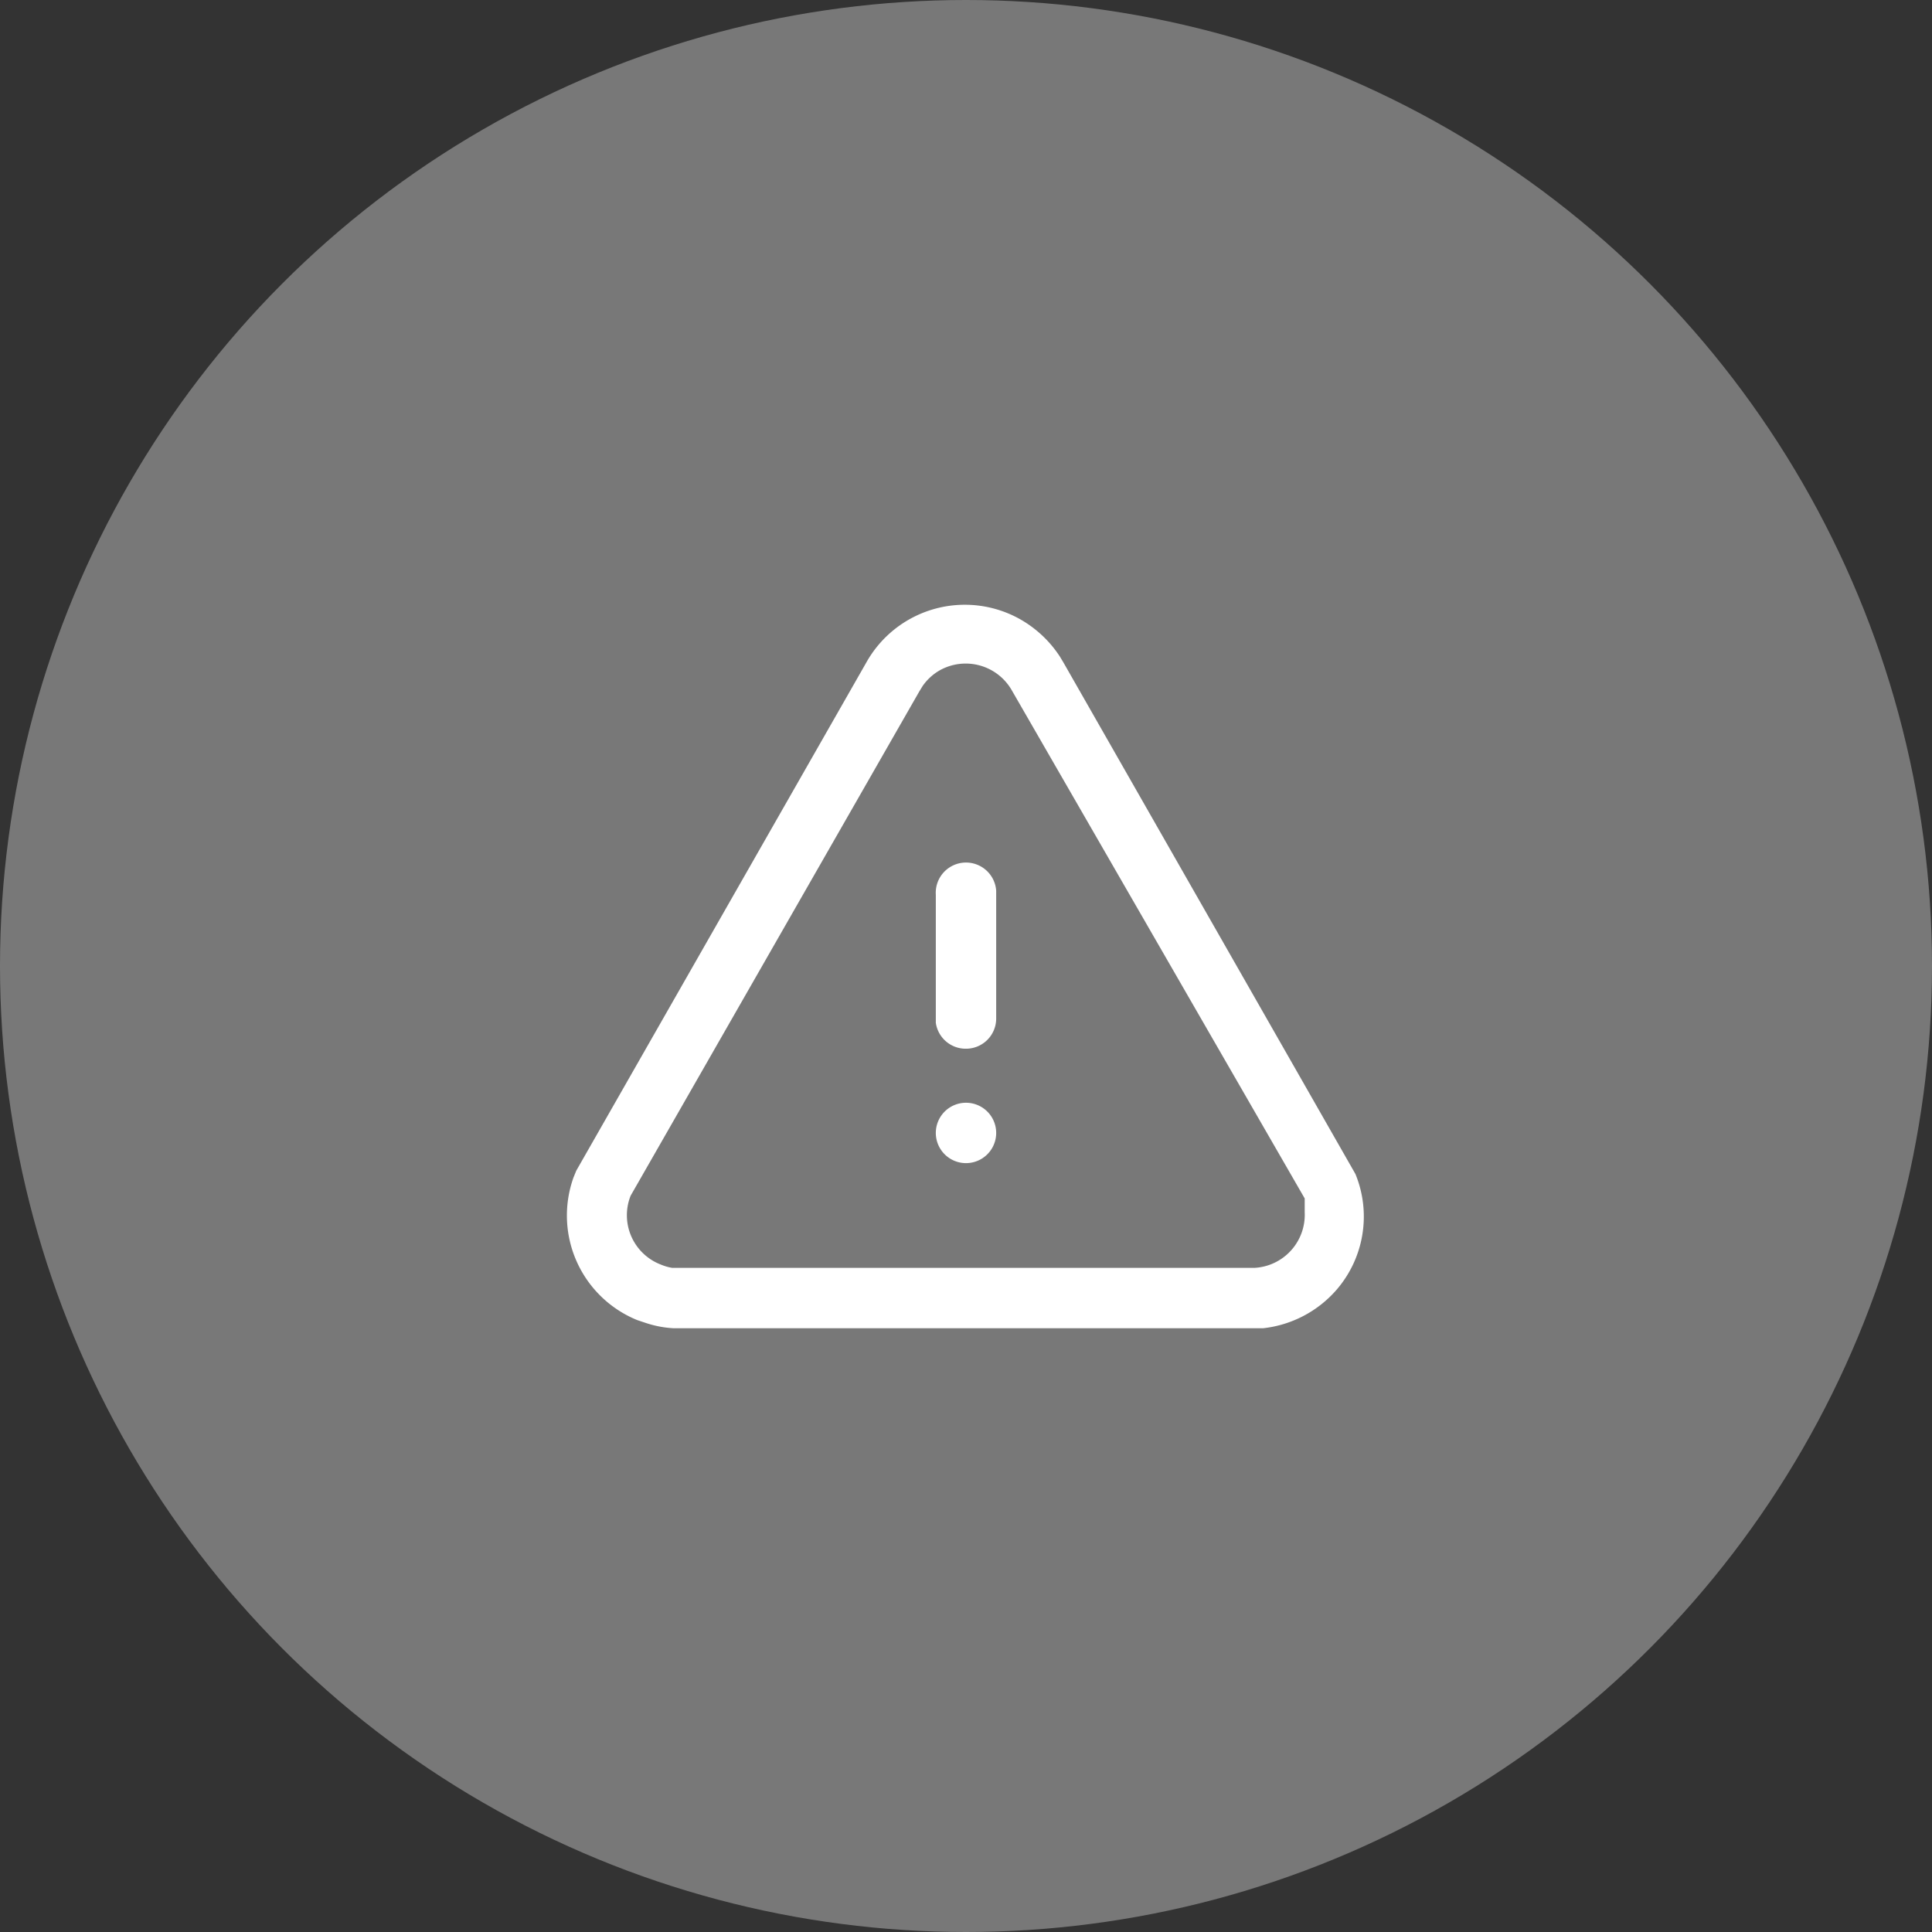
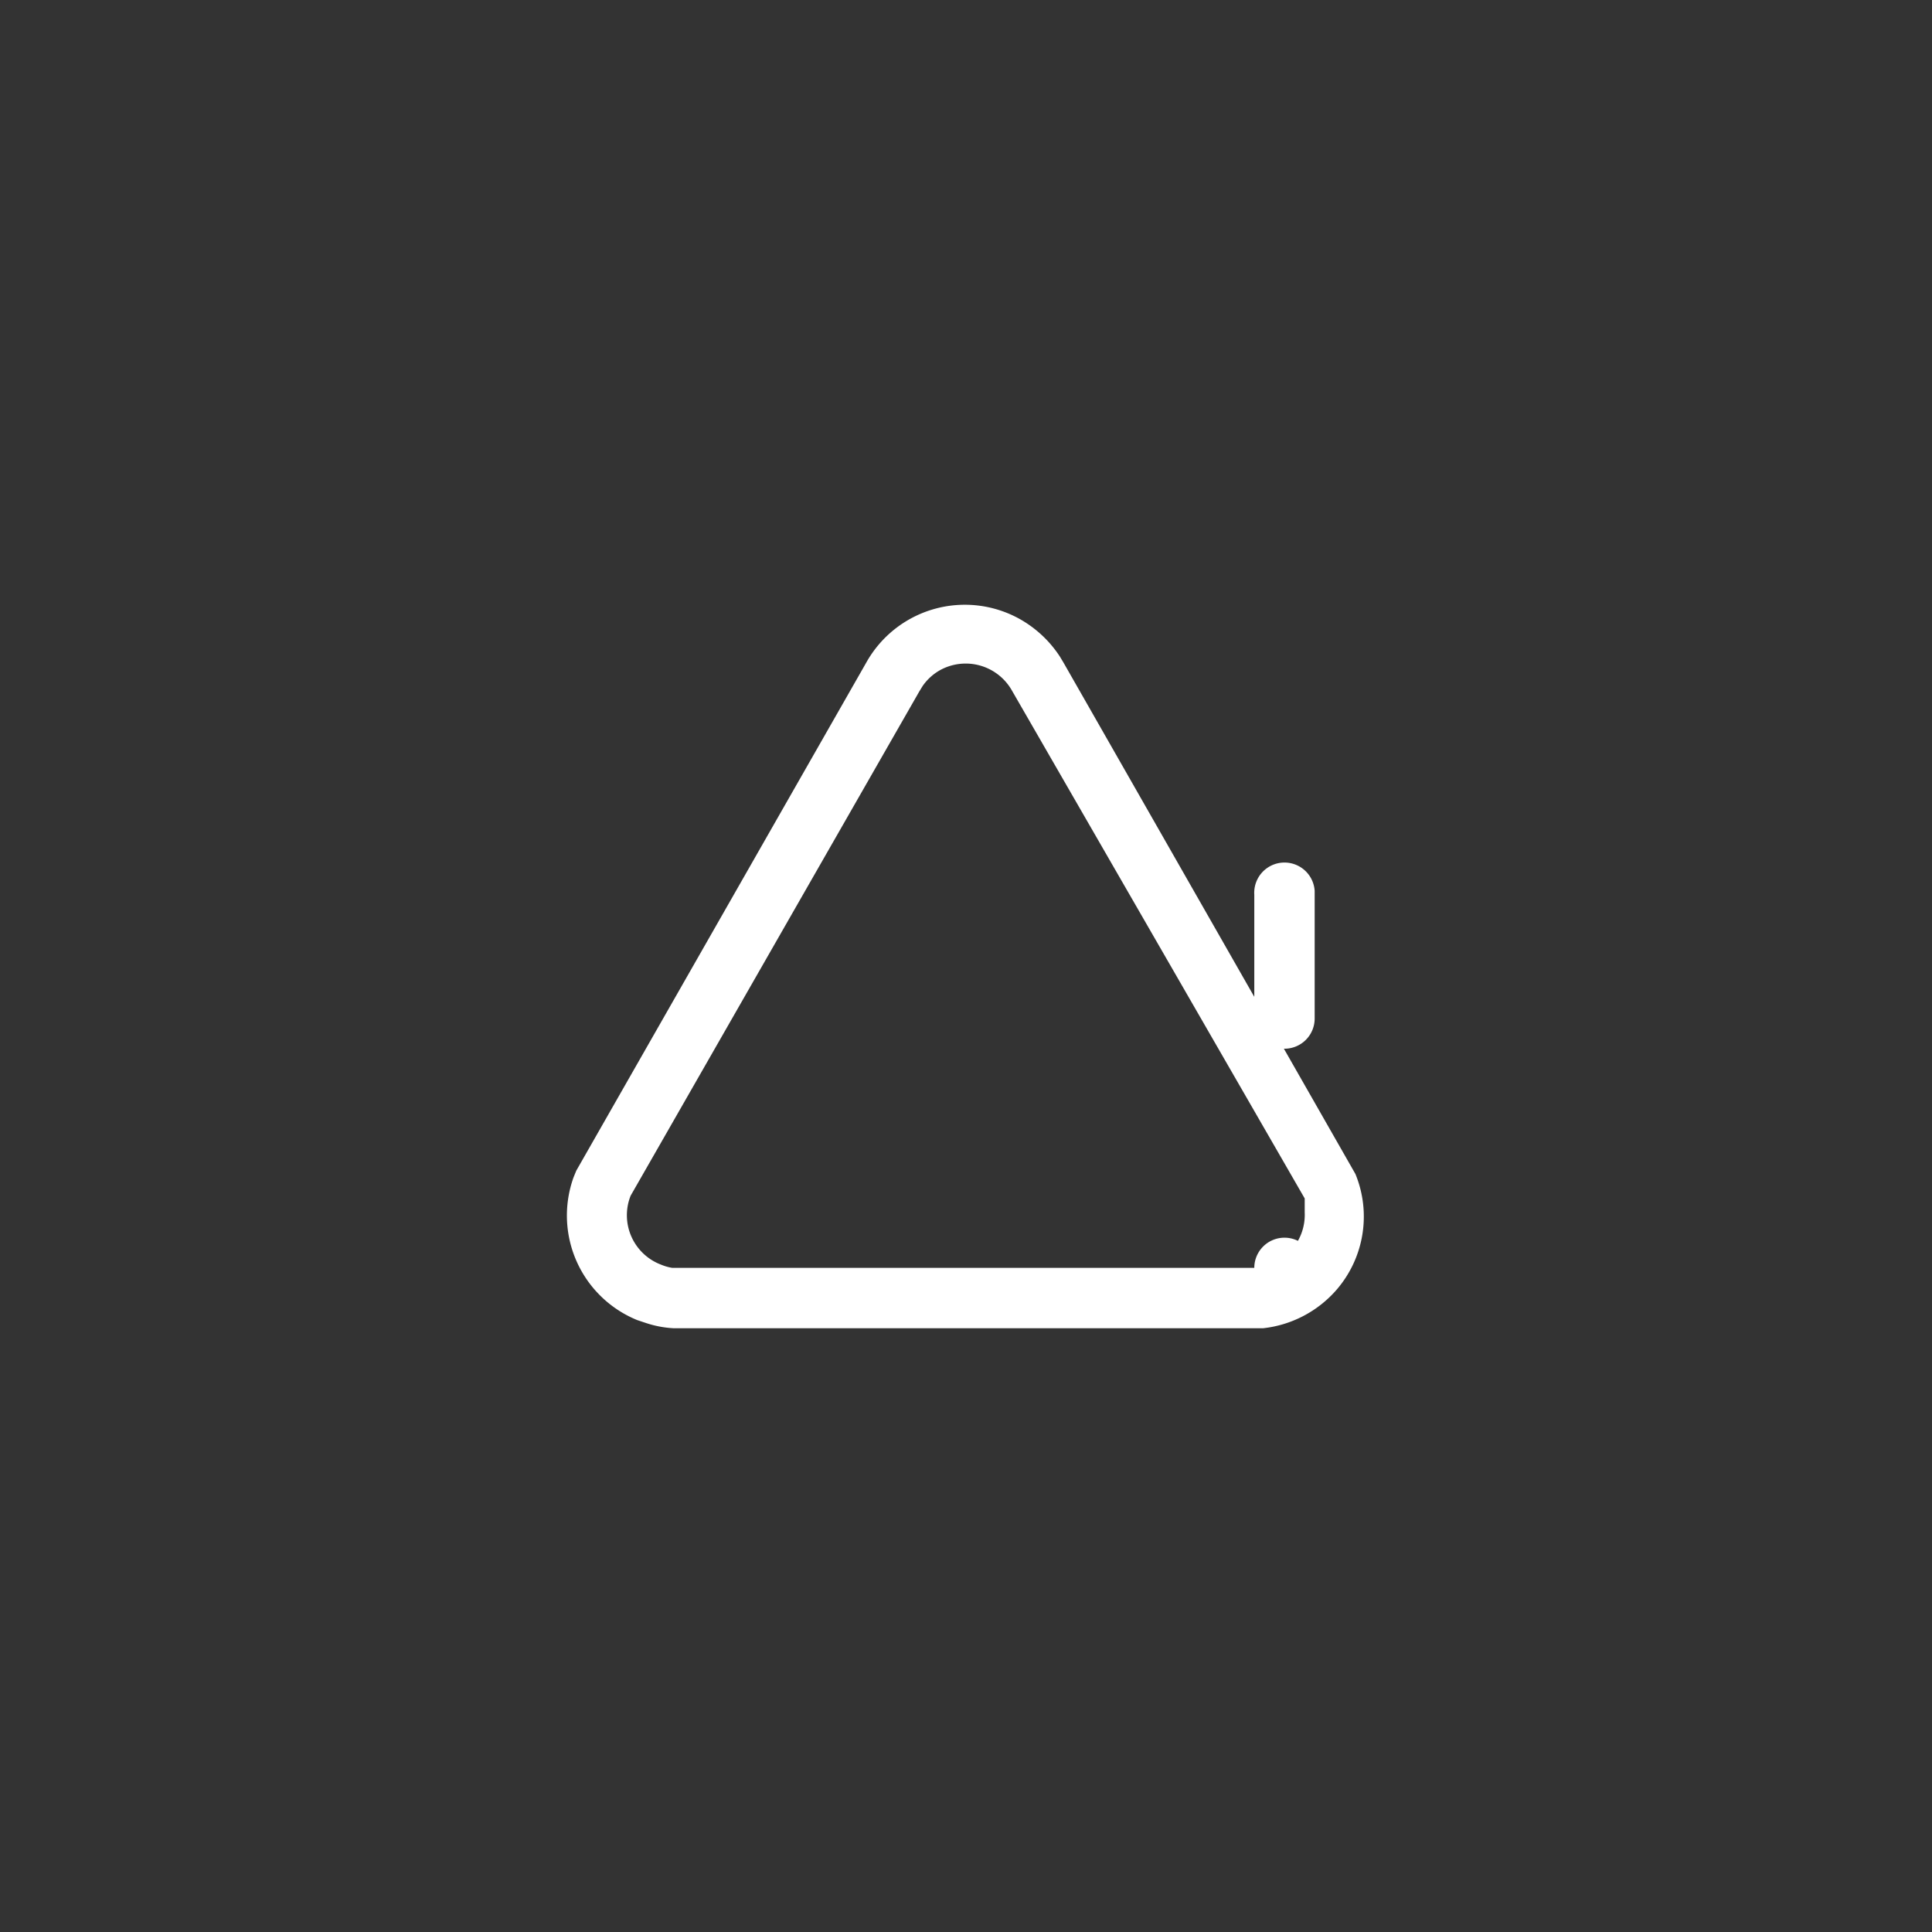
<svg xmlns="http://www.w3.org/2000/svg" viewBox="0 0 64 64">
  <rect x="0" y="0" width="64" height="64" fill="#333333" stroke="none" />
  <defs>
    <style>.cls-1{fill:#787878;}.cls-2{fill:#fff;}</style>
  </defs>
  <g id="Layer_2" data-name="Layer 2">
    <g id="Layer_1-2" data-name="Layer 1">
-       <circle class="cls-1" cx="32" cy="32" r="32" />
      <g id="Iconly_Light-outline_Danger" data-name="Iconly Light-outline Danger">
        <g id="Danger-4">
-           <path id="Danger-5" class="cls-2" d="M22.47,44h-.15a3.49,3.49,0,0,1-.91-.17l-.3-.1A3.74,3.74,0,0,1,19,39l.09-.22,9.6-16.82a3.74,3.74,0,0,1,5.08-1.46,3.82,3.82,0,0,1,1.34,1.25l.12.2,9.67,16.94a3.71,3.71,0,0,1-.62,3.83A3.77,3.77,0,0,1,41.84,44l-.23,0Zm19.08-2a1.76,1.76,0,0,0,1.67-1.84c0-.11,0-.22,0-.33l0-.13L33.53,22.89a1.76,1.76,0,0,0-2.39-.69h0a1.73,1.73,0,0,0-.58.53l-.11.18-9.56,16.7a1.75,1.75,0,0,0,1,2.28,1.66,1.66,0,0,0,.38.11l.19,0H41.55ZM31,37.53a1,1,0,0,1,1-1,1,1,0,0,1,1,1h0v0a1,1,0,0,1-2,0Zm0-3.66V29.64a1,1,0,0,1,2-.13v4.23a1,1,0,0,1-1,1,1,1,0,0,1-1-.86Z" />
+           <path id="Danger-5" class="cls-2" d="M22.47,44h-.15a3.49,3.49,0,0,1-.91-.17l-.3-.1A3.74,3.74,0,0,1,19,39l.09-.22,9.6-16.82a3.74,3.74,0,0,1,5.08-1.46,3.82,3.82,0,0,1,1.34,1.25l.12.2,9.67,16.94a3.71,3.71,0,0,1-.62,3.83A3.77,3.77,0,0,1,41.84,44l-.23,0Zm19.08-2a1.76,1.76,0,0,0,1.67-1.84c0-.11,0-.22,0-.33l0-.13L33.53,22.89a1.76,1.76,0,0,0-2.39-.69h0a1.73,1.73,0,0,0-.58.53l-.11.18-9.56,16.7a1.75,1.75,0,0,0,1,2.28,1.66,1.66,0,0,0,.38.11l.19,0H41.55Za1,1,0,0,1,1-1,1,1,0,0,1,1,1h0v0a1,1,0,0,1-2,0Zm0-3.66V29.64a1,1,0,0,1,2-.13v4.23a1,1,0,0,1-1,1,1,1,0,0,1-1-.86Z" />
        </g>
      </g>
    </g>
  </g>
</svg>